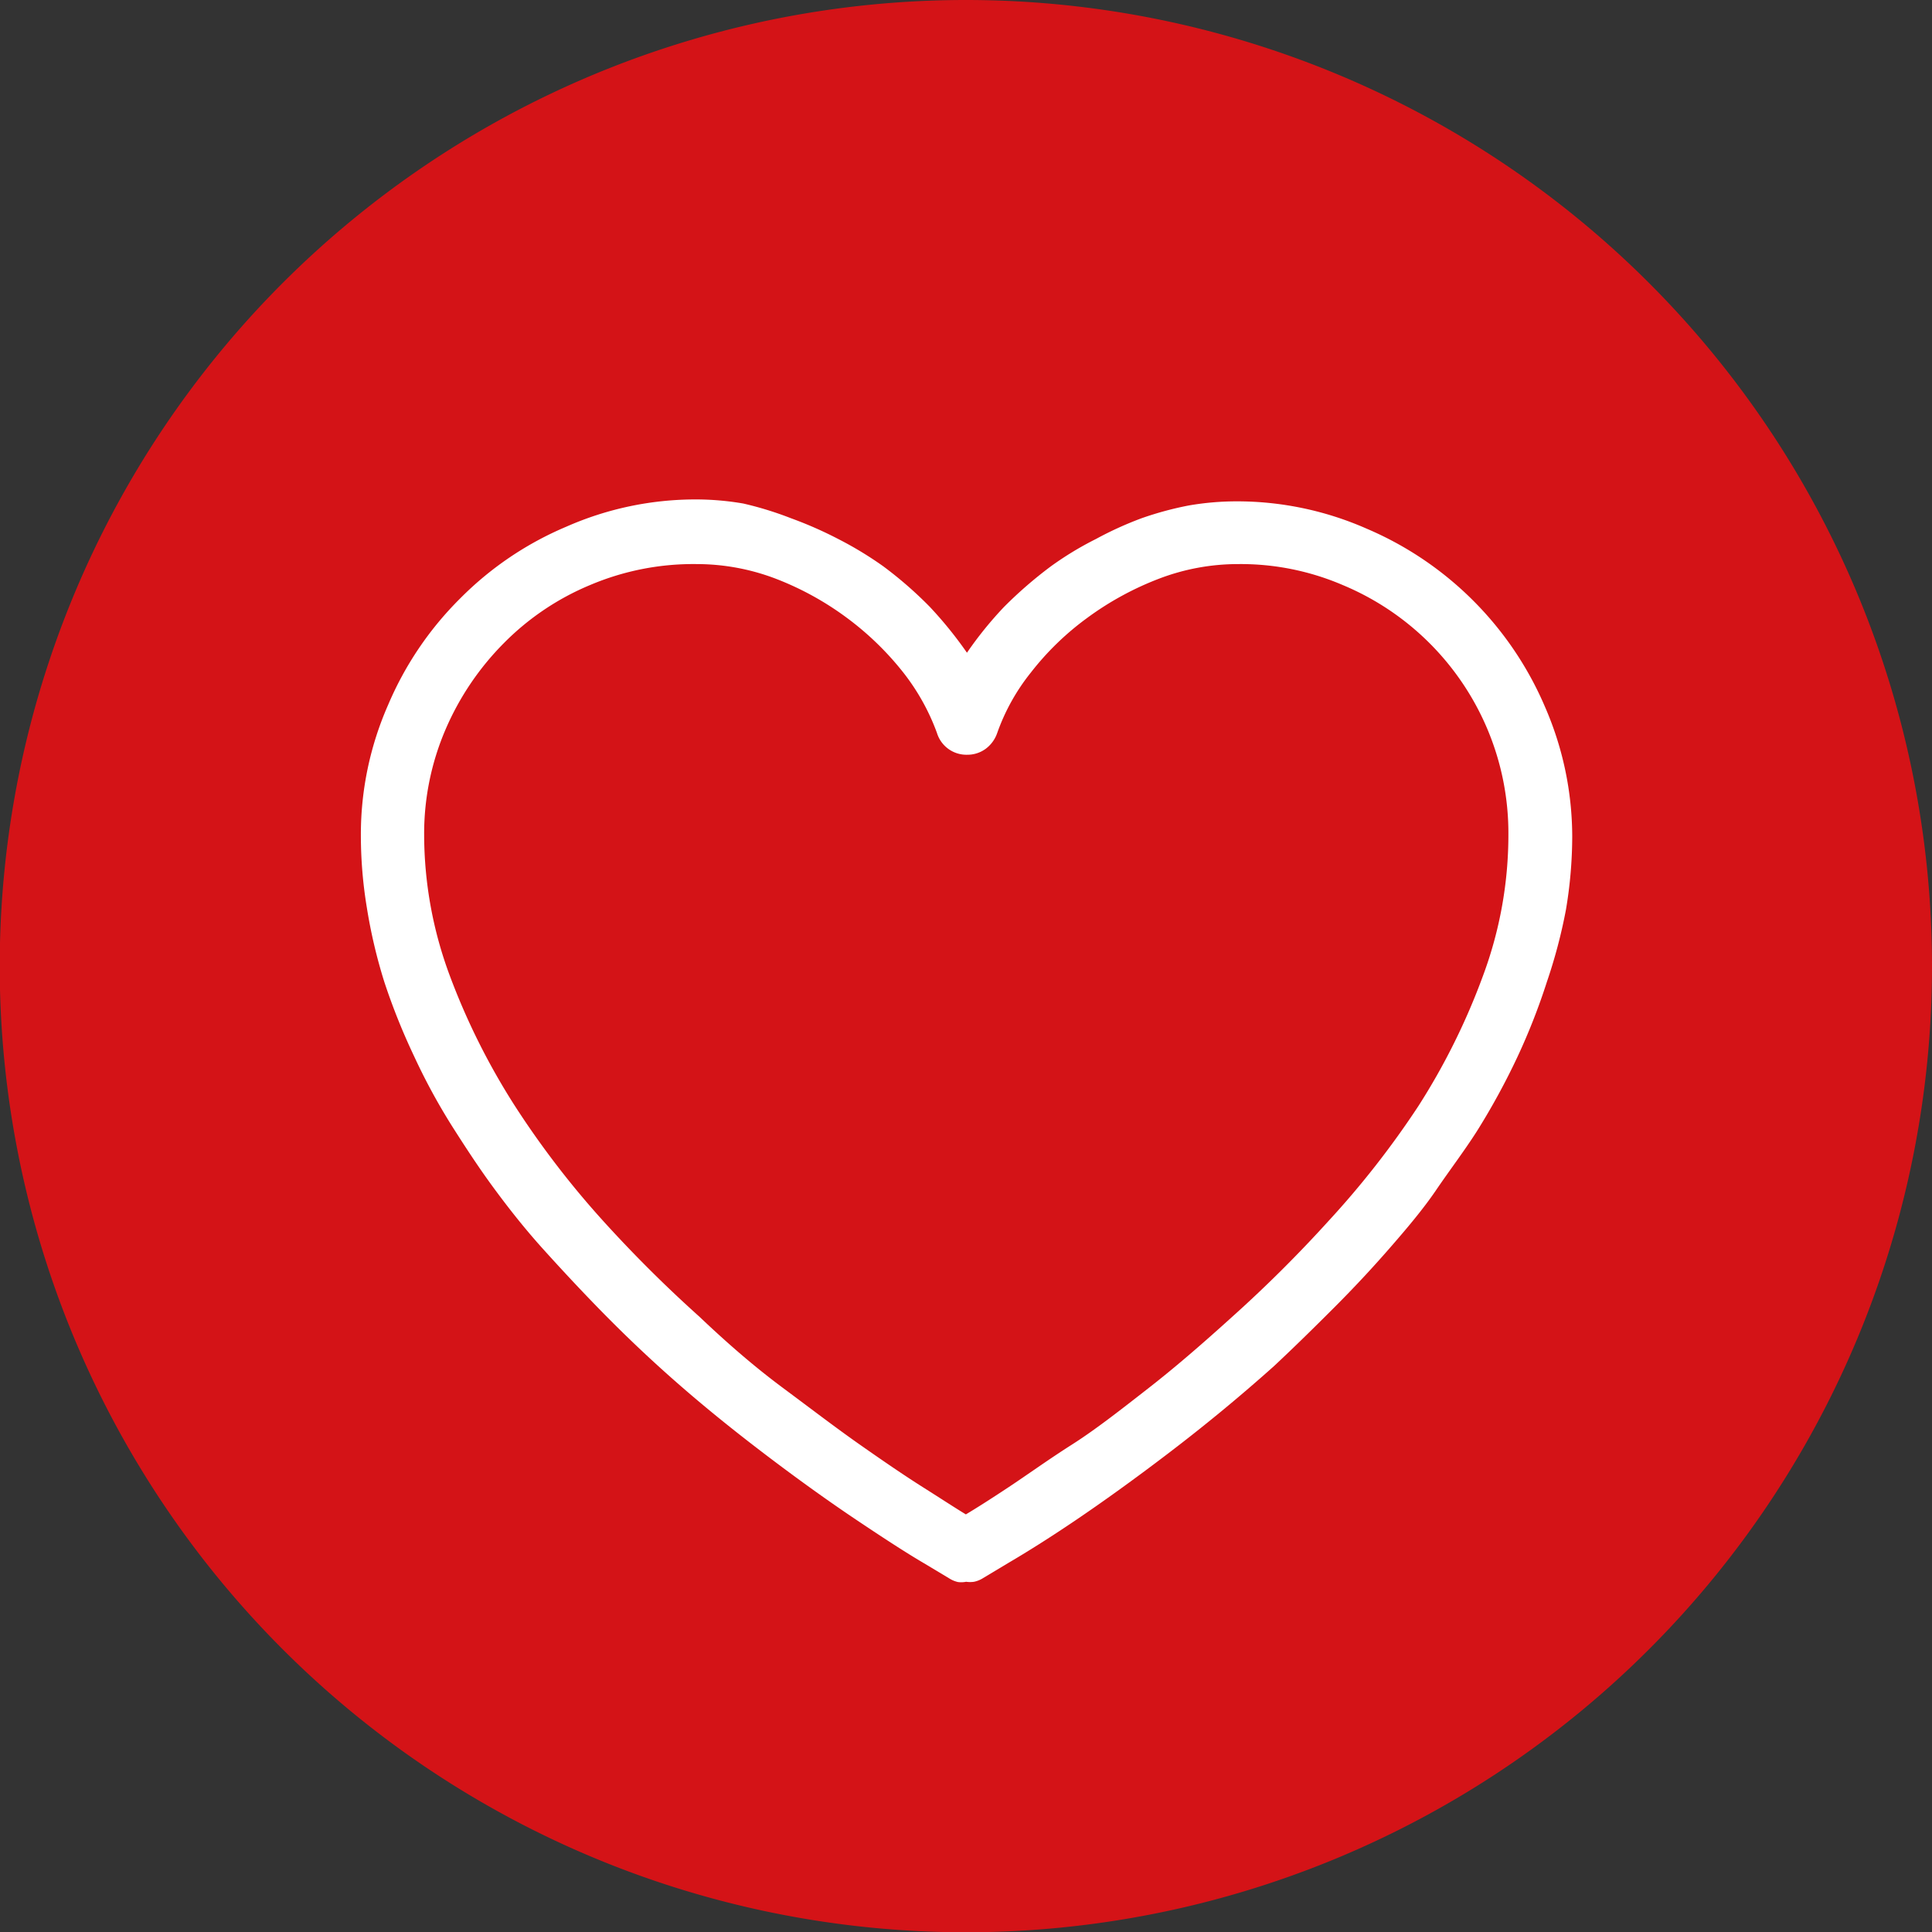
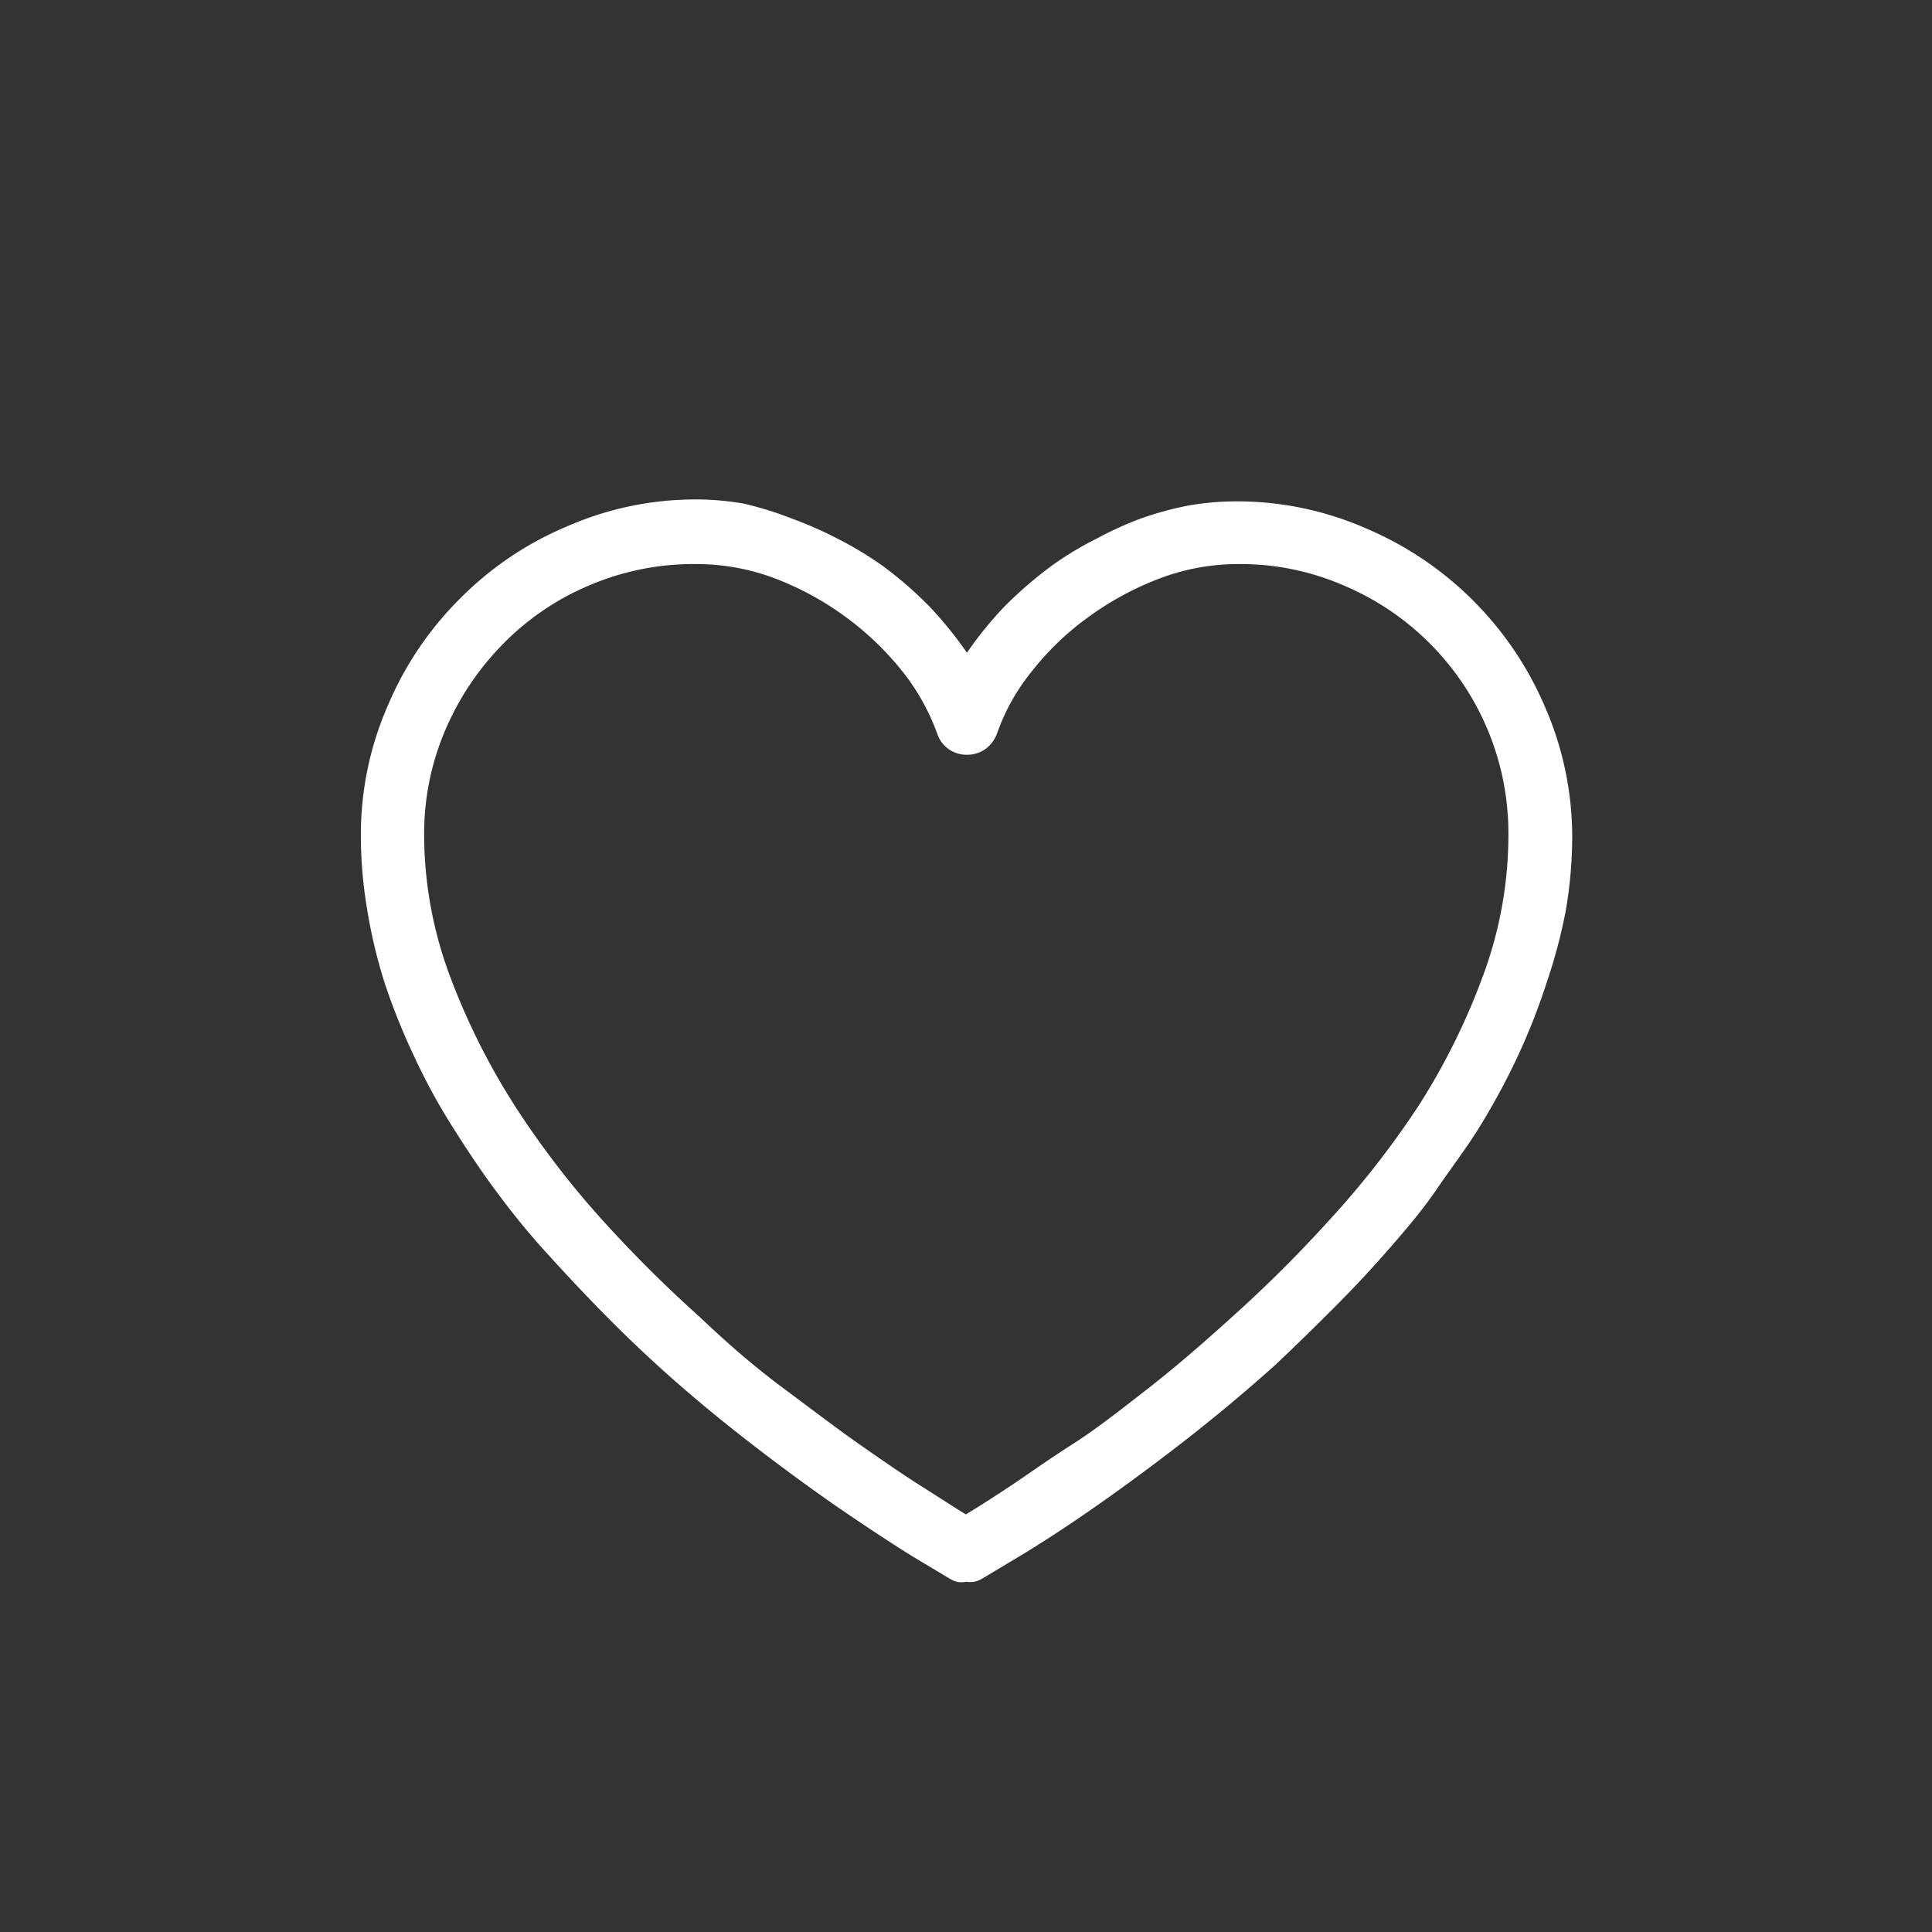
<svg xmlns="http://www.w3.org/2000/svg" viewBox="0 0 70.83 70.84">
  <rect x="0" y="0" width="70.83" height="70.84" fill="#333333" stroke="none" />
  <g id="Ebene_2" data-name="Ebene 2">
    <g id="Layer_1" data-name="Layer 1">
-       <path d="M70.83,35.42A35.42,35.42,0,1,1,35.41,0,35.42,35.42,0,0,1,70.83,35.42Z" style="fill:#d41317" />
      <path d="M35.12,58a1,1,0,0,1-.28-.11l-1-.6c-.63-.37-1.43-.89-2.43-1.56S29.26,54.24,28,53.28s-2.55-2-3.88-3.21c-.79-.72-1.52-1.43-2.22-2.15s-1.36-1.43-2-2.14-1.21-1.43-1.75-2.16-1-1.43-1.46-2.15a22.64,22.64,0,0,1-1.51-2.75A23.61,23.61,0,0,1,14.09,36a19.12,19.12,0,0,1-.64-2.72,16.24,16.24,0,0,1-.22-2.68,11.78,11.78,0,0,1,1-4.76,12.22,12.22,0,0,1,2.64-3.9,12.1,12.1,0,0,1,3.89-2.63,11.73,11.73,0,0,1,4.77-1,10.26,10.26,0,0,1,1.72.15A12.48,12.48,0,0,1,29,19a14.46,14.46,0,0,1,1.73.76,13.23,13.23,0,0,1,1.65,1,14.49,14.49,0,0,1,1.71,1.49,14.73,14.73,0,0,1,1.36,1.68,13.72,13.72,0,0,1,1.36-1.68,15.45,15.45,0,0,1,1.72-1.49,11.92,11.92,0,0,1,1.65-1A12.93,12.93,0,0,1,41.85,19a12.12,12.12,0,0,1,1.74-.47,10.34,10.34,0,0,1,1.75-.15,11.78,11.78,0,0,1,4.76,1,12.38,12.38,0,0,1,6.54,6.53,11.94,11.94,0,0,1,1,4.76,16.26,16.26,0,0,1-.23,2.68A19.22,19.22,0,0,1,56.71,36a23.31,23.31,0,0,1-1.07,2.73,25.63,25.63,0,0,1-1.5,2.75c-.46.72-1,1.43-1.49,2.15s-1.11,1.45-1.73,2.16-1.29,1.43-2,2.14-1.44,1.43-2.21,2.15c-1.33,1.19-2.63,2.25-3.89,3.21s-2.39,1.77-3.38,2.44S37.63,56.91,37,57.28l-1,.6a1,1,0,0,1-.29.11,1,1,0,0,1-.29,0A.92.92,0,0,1,35.12,58ZM21.63,21.45a9.66,9.66,0,0,0-3.15,2.12,10.2,10.2,0,0,0-2.14,3.16,9.66,9.66,0,0,0-.79,3.86,14.83,14.83,0,0,0,.94,5.18,25.12,25.12,0,0,0,2.39,4.78,32.74,32.74,0,0,0,3.25,4.23,48.17,48.17,0,0,0,3.52,3.5c1,.95,2,1.82,3.05,2.6s1.95,1.47,2.82,2.08,1.63,1.13,2.31,1.56,1.2.77,1.58,1c.37-.22.89-.55,1.57-1s1.44-1,2.32-1.56,1.82-1.3,2.82-2.08,2-1.65,3.05-2.6a48.17,48.17,0,0,0,3.52-3.5A32.81,32.81,0,0,0,52,40.55a24.45,24.45,0,0,0,2.37-4.78,14.82,14.82,0,0,0,.93-5.18,9.82,9.82,0,0,0-.77-3.86,9.88,9.88,0,0,0-5.3-5.28,9.48,9.48,0,0,0-3.84-.77,8.11,8.11,0,0,0-2.91.54,11.16,11.16,0,0,0-2.63,1.44,10.31,10.31,0,0,0-2.06,2,7.58,7.58,0,0,0-1.23,2.21,1.21,1.21,0,0,1-.42.58,1.13,1.13,0,0,1-.68.22,1.13,1.13,0,0,1-1.11-.8,8.07,8.07,0,0,0-1.23-2.21,10.87,10.87,0,0,0-2.06-2,11,11,0,0,0-2.61-1.44,8.14,8.14,0,0,0-2.9-.54A9.69,9.69,0,0,0,21.63,21.45Z" style="fill:#fff" />
    </g>
  </g>
</svg>